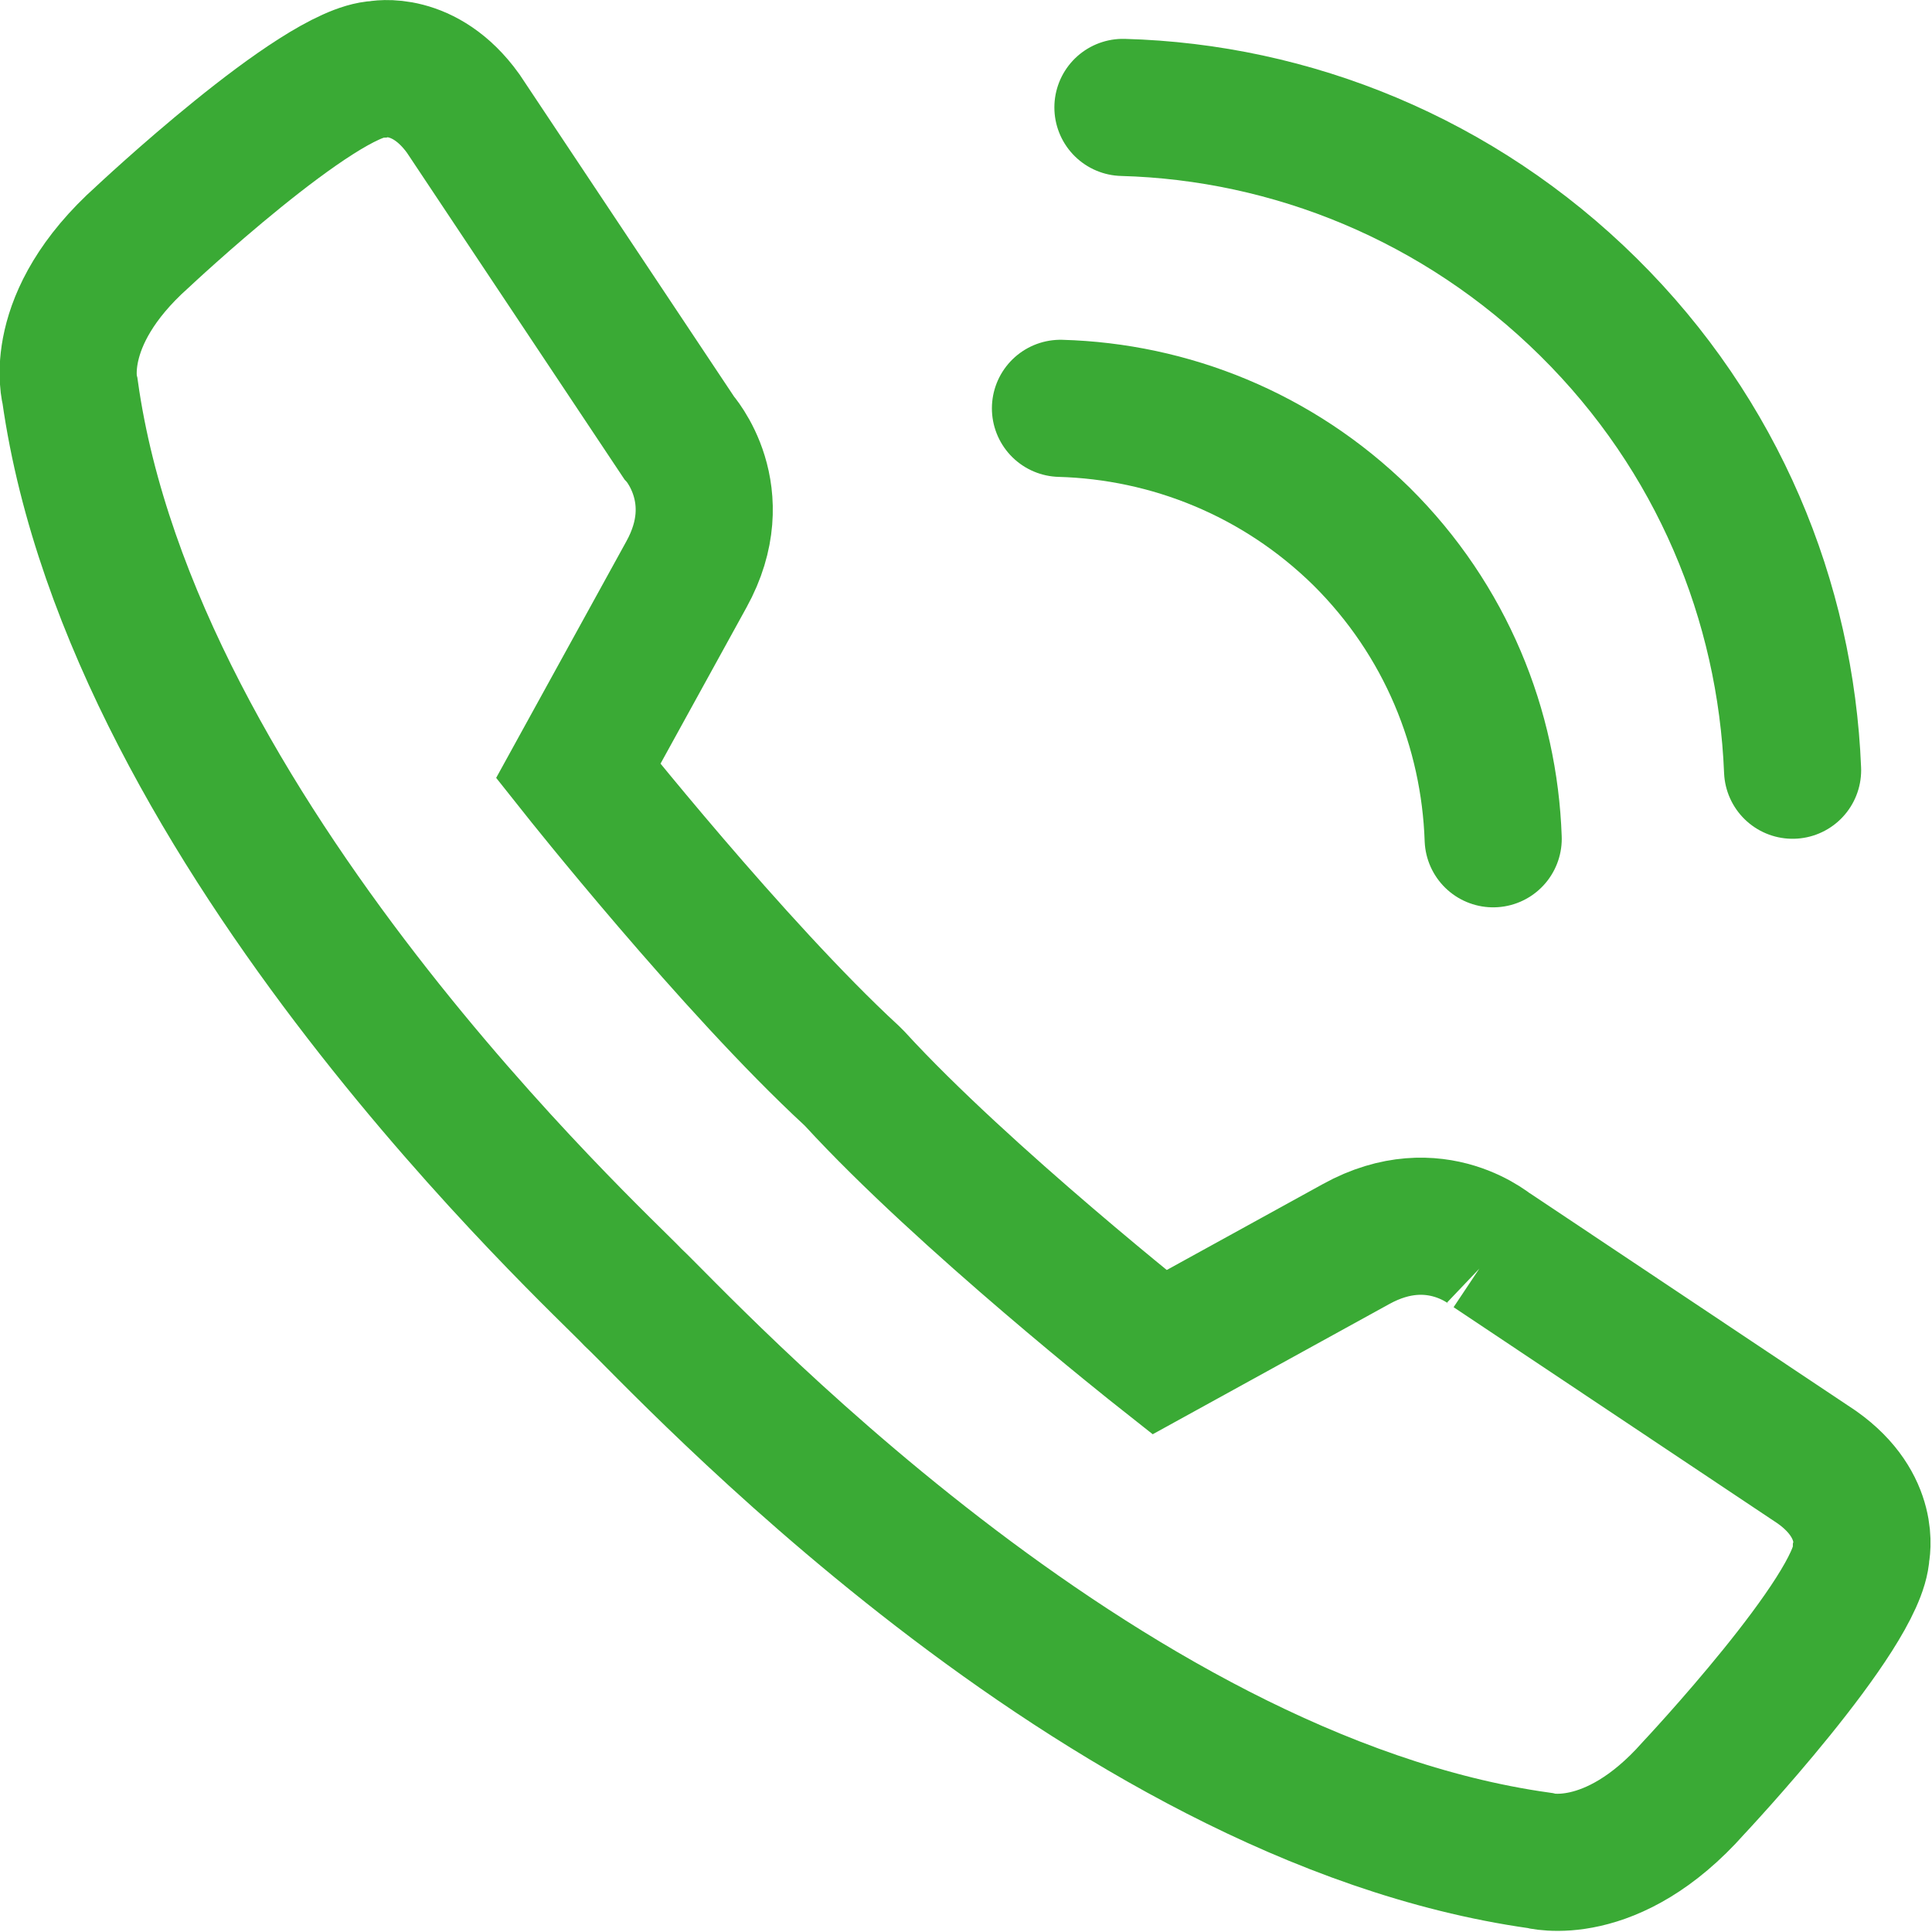
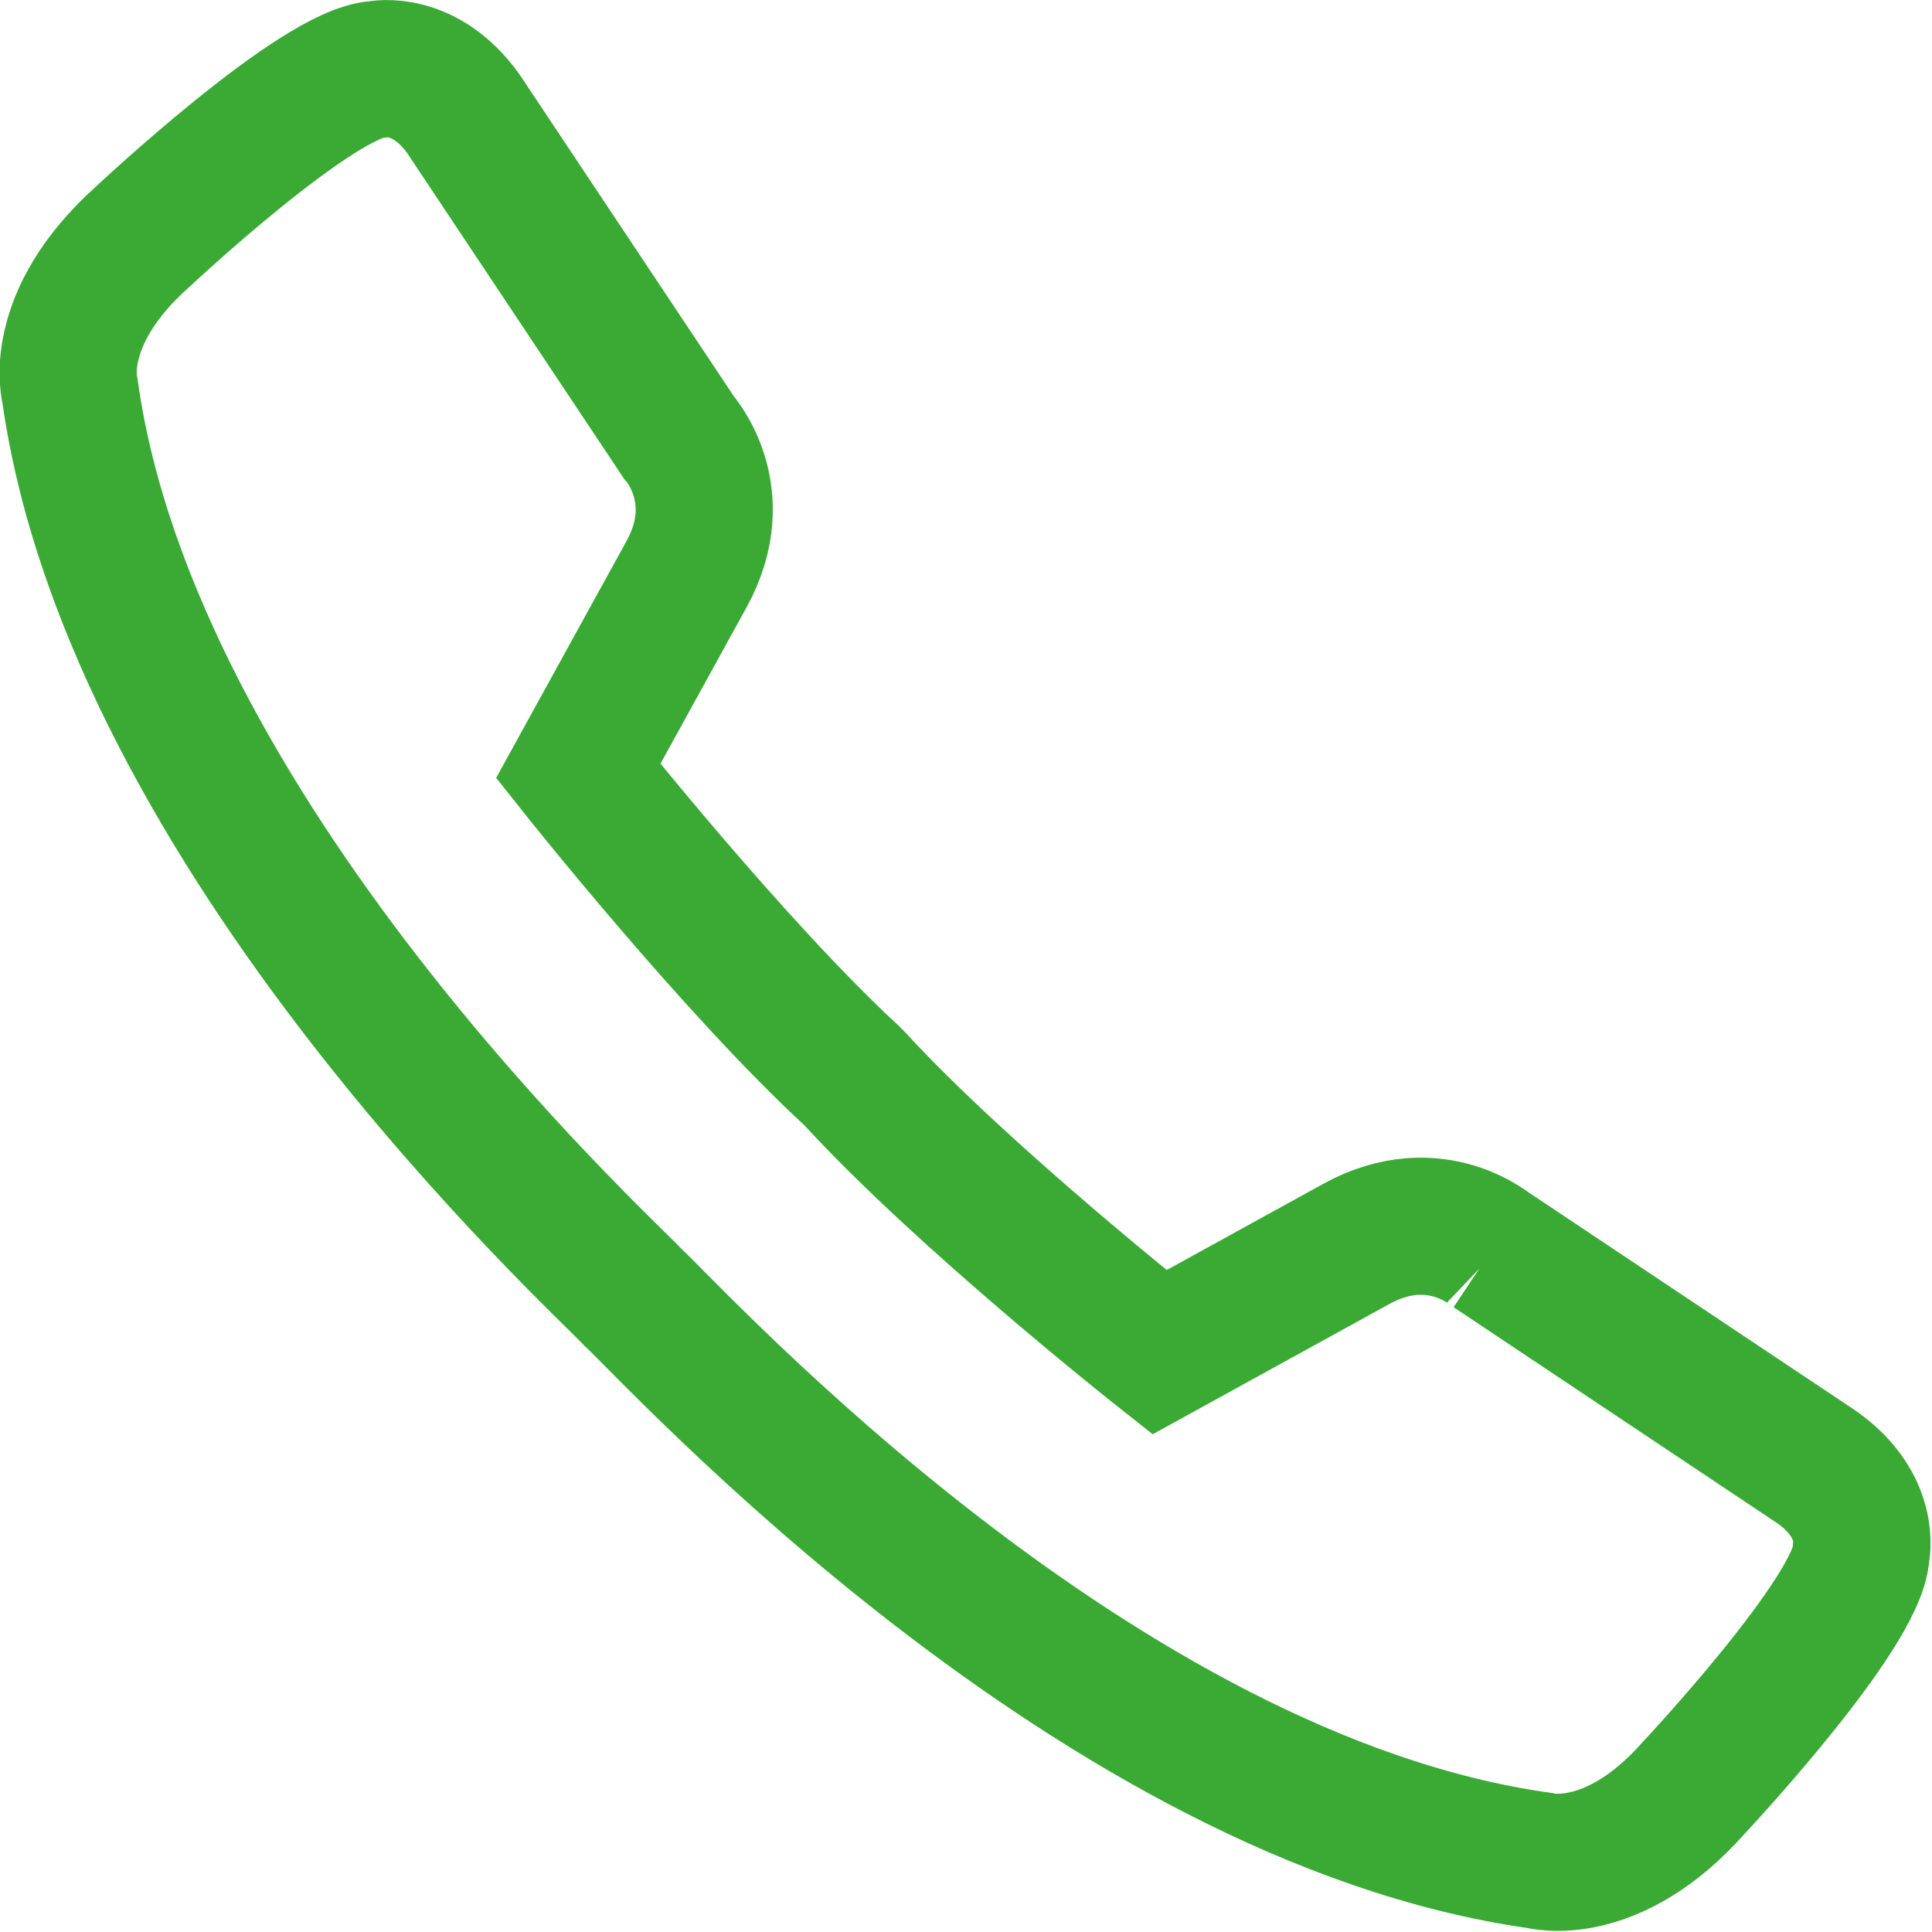
<svg xmlns="http://www.w3.org/2000/svg" id="Layer_1" width="25.36" height="25.36" viewBox="0 0 25.36 25.36">
  <defs>
    <style>.cls-1{clip-path:url(#clippath);}.cls-2{stroke-width:0px;}.cls-2,.cls-3{fill:none;}.cls-3{stroke:#3aaa35;stroke-linecap:round;stroke-miterlimit:10;stroke-width:1.8px;}</style>
    <clipPath id="clippath">
      <rect class="cls-2" width="25.36" height="25.36" />
    </clipPath>
  </defs>
  <g class="cls-1">
    <path class="cls-3" d="m19.6,16.43s-.75-.68-1.8-.1l-2.58,1.42s-2.57-2.03-4-3.59h0s-.01-.01-.02-.02c0,0-.01-.01-.02-.02h0c-1.55-1.43-3.59-4-3.59-4l1.42-2.58c.58-1.05-.1-1.8-.1-1.8L6.08,1.49c-.51-.71-1.12-.58-1.12-.58-.78.03-3.09,2.2-3.09,2.2-1.22,1.09-.95,2.03-.95,2.03.82,5.81,6.93,11.4,7.39,11.89.63.59,6.09,6.57,11.89,7.39,0,0,.95.27,2.03-.95,0,0,2.17-2.31,2.2-3.09,0,0,.14-.61-.58-1.12l-4.27-2.85Z" />
-     <path class="cls-3" d="m14.74,1.41c2.21.06,4.41.94,6.11,2.62,1.7,1.68,2.59,3.86,2.68,6.08m-9.61-4.75c1.43.04,2.85.6,3.95,1.68,1.11,1.1,1.68,2.53,1.73,3.97" />
  </g>
</svg>